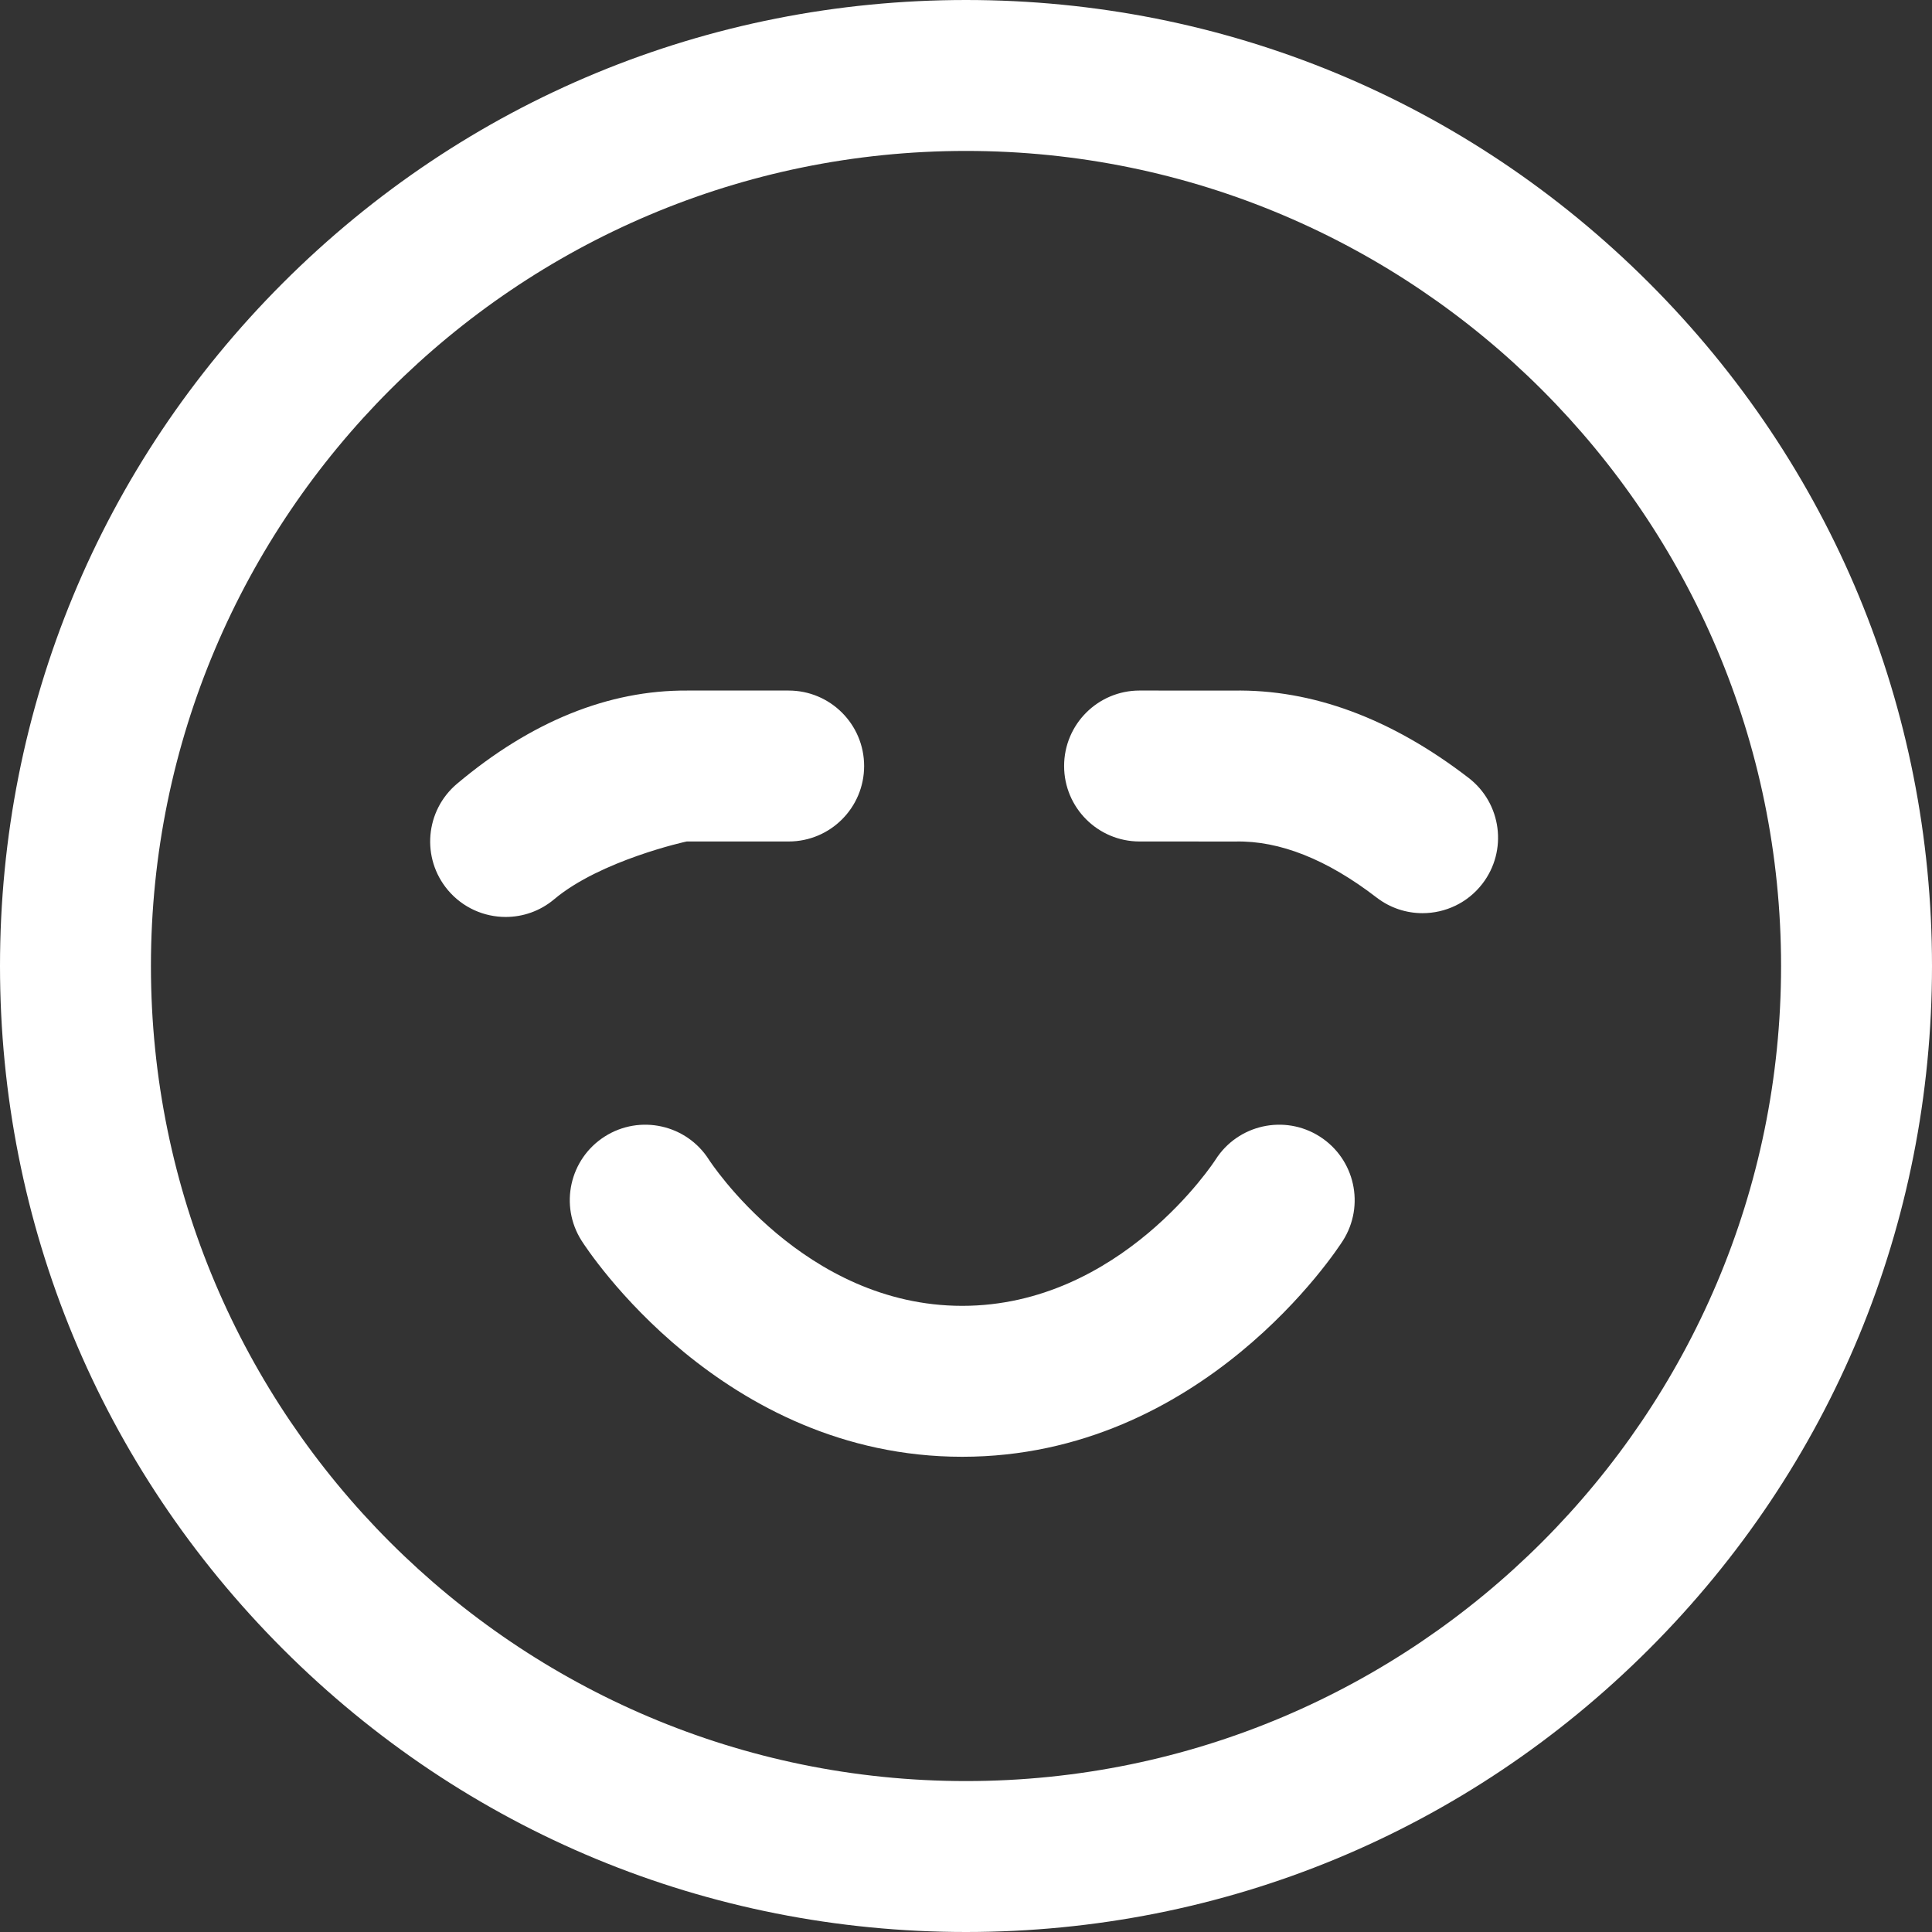
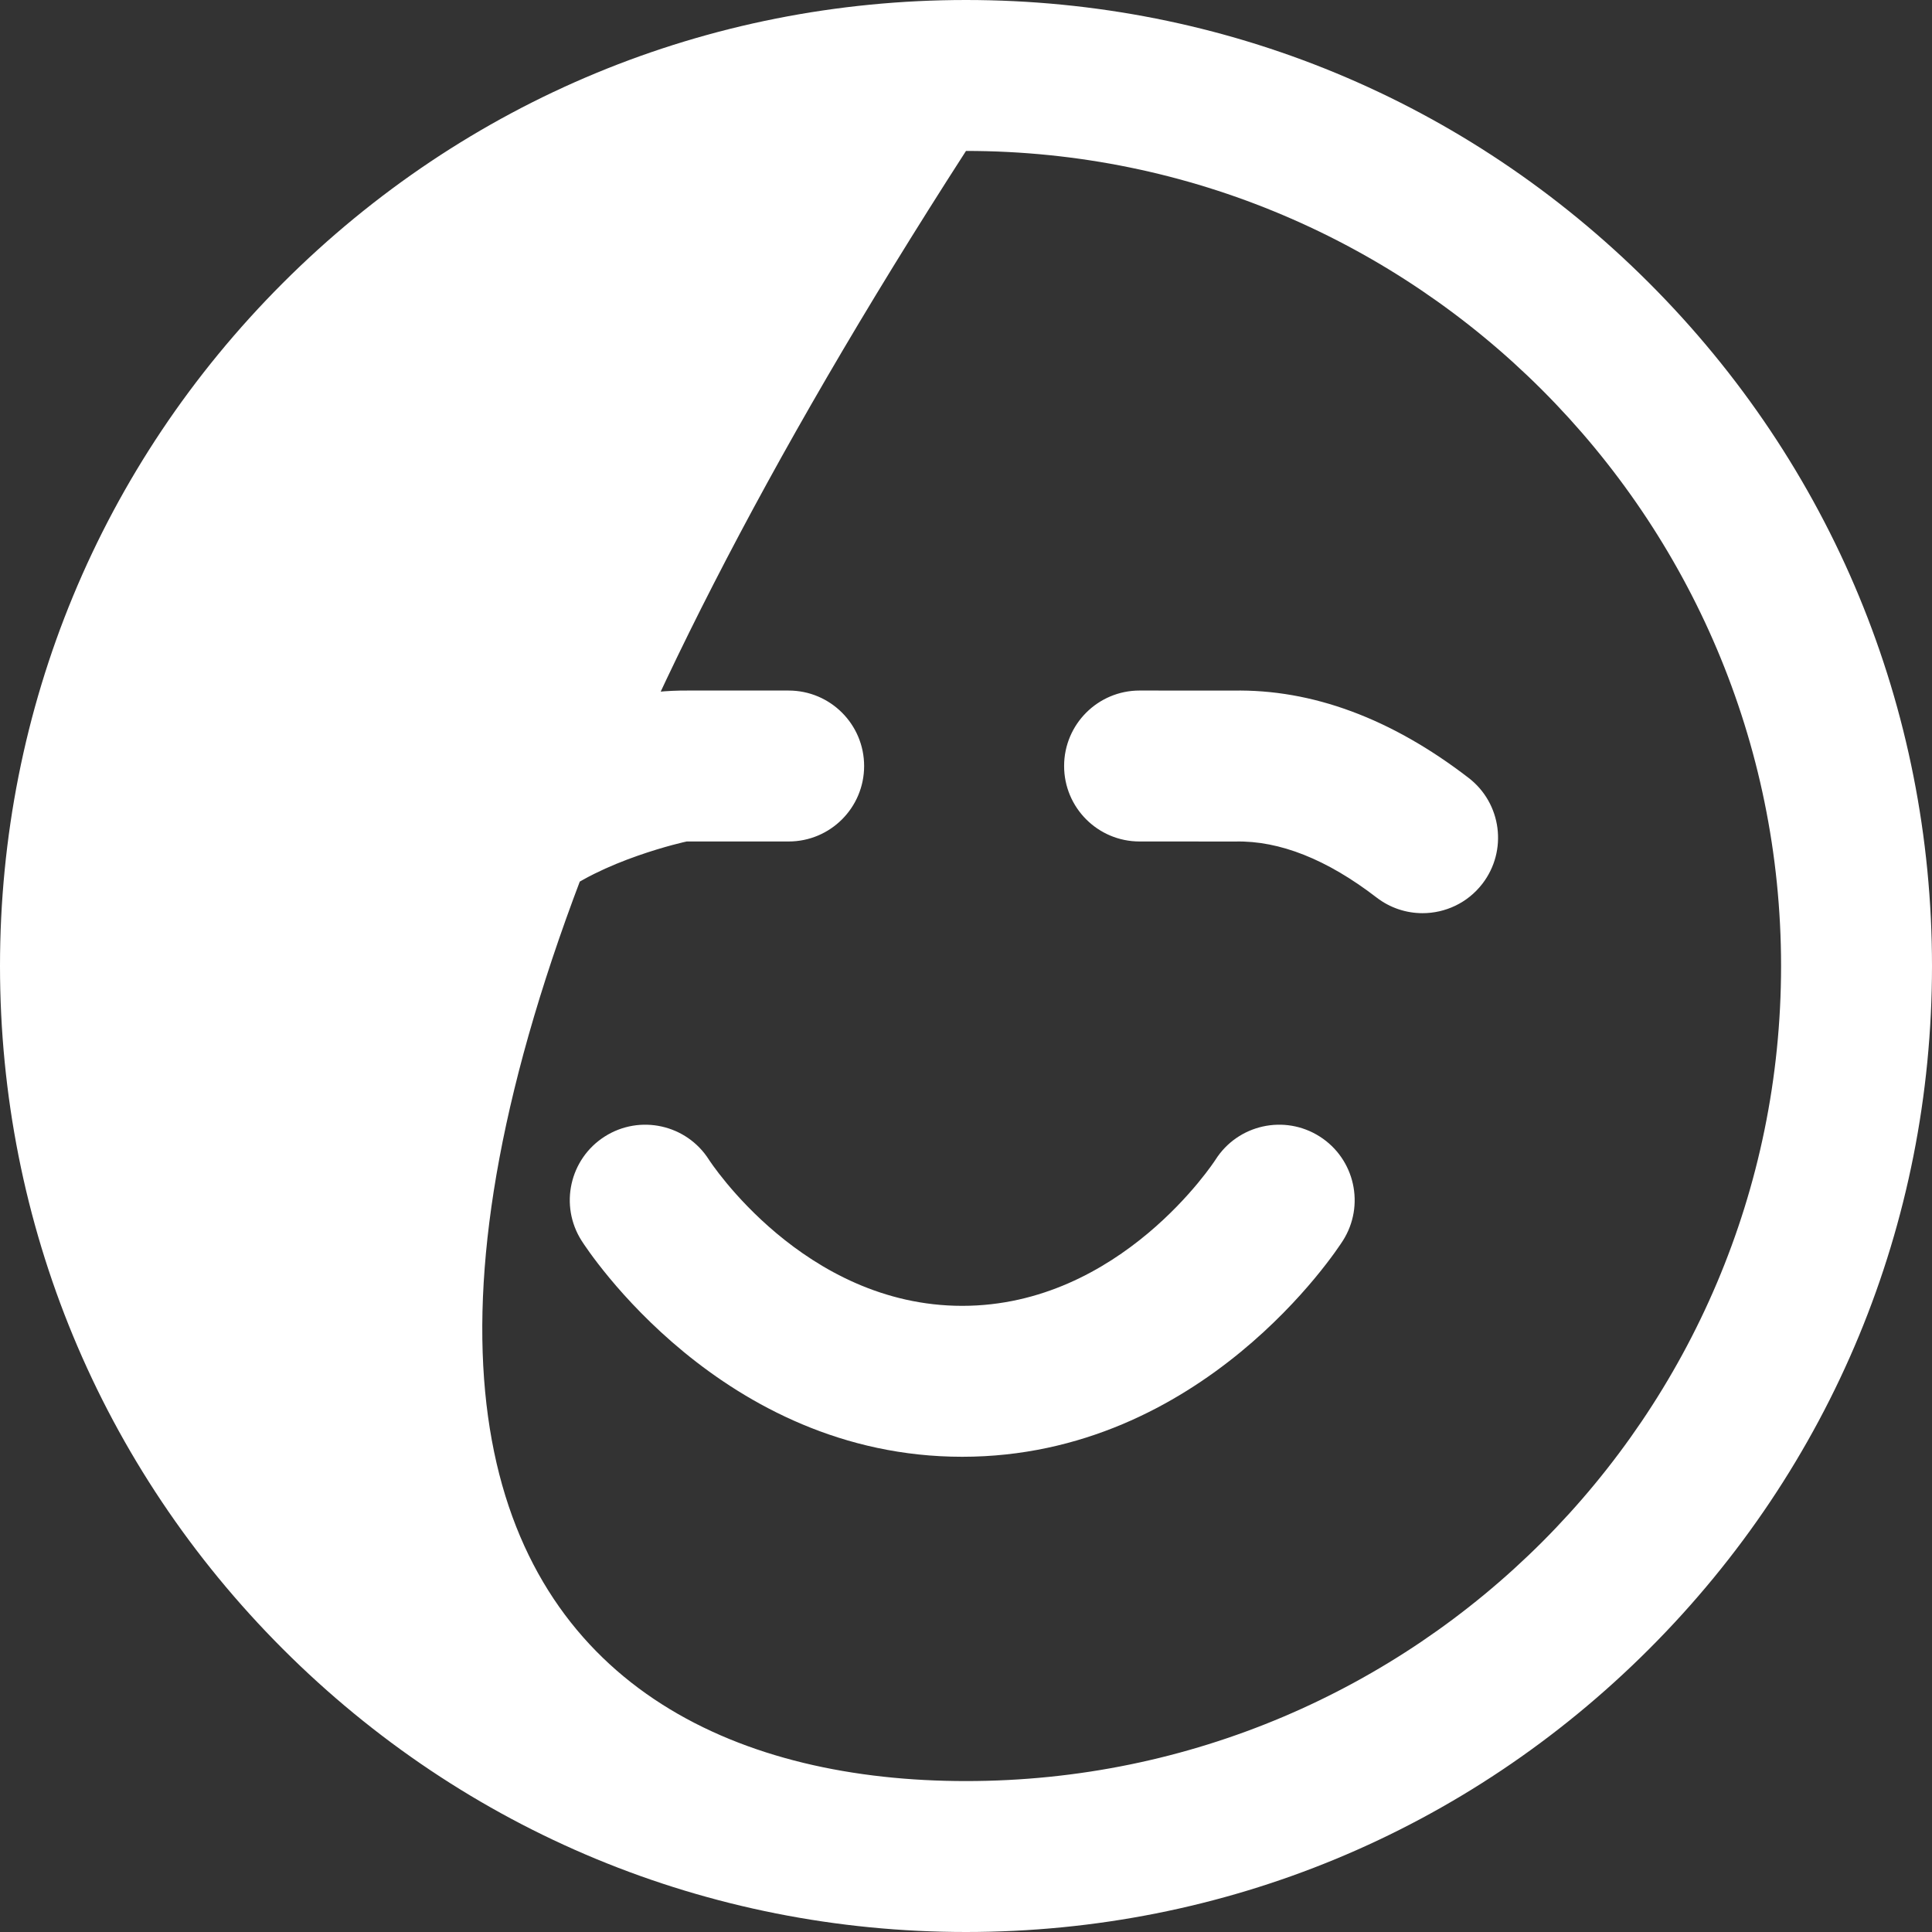
<svg xmlns="http://www.w3.org/2000/svg" width="164" height="164" viewBox="0 0 164 164" fill="none">
  <rect x="0" y="0" width="164" height="164" fill="#333333" stroke="none" />
-   <path d="M82 164C60.097 164 39.505 155.47 24.017 139.983C8.53 124.495 0 103.903 0 82C0 60.097 8.53 39.505 24.017 24.017C39.505 8.53 60.097 0 82 0C103.903 0 124.495 8.53 139.983 24.017C155.47 39.505 164 60.097 164 82C164 103.903 155.47 124.495 139.983 139.983C124.495 155.47 103.903 164 82 164ZM82 12.812C43.85 12.812 12.812 43.85 12.812 82C12.812 120.15 43.85 151.188 82 151.188C120.15 151.188 151.188 120.15 151.188 82C151.188 43.85 120.15 12.812 82 12.812ZM112.025 96.474C109.04 94.575 105.08 95.454 103.181 98.44C103.102 98.564 95.13 110.848 81.68 110.848C68.23 110.848 60.257 98.564 60.178 98.44C58.279 95.455 54.319 94.575 51.334 96.474C48.349 98.374 47.469 102.333 49.369 105.318C49.845 106.067 61.276 123.66 81.68 123.66C102.084 123.66 113.514 106.067 113.991 105.318C115.89 102.333 115.01 98.374 112.025 96.474ZM42.925 77.837C41.1 77.837 39.288 77.061 38.02 75.556C35.742 72.849 36.09 68.808 38.796 66.529C45.093 61.23 51.668 58.581 58.321 58.618H66.945C70.484 58.618 73.352 61.486 73.352 65.024C73.352 68.562 70.484 71.43 66.945 71.43H58.297C58.243 71.43 50.965 73.034 47.047 76.331C45.846 77.343 44.382 77.837 42.925 77.837ZM120.753 77.516C119.388 77.516 118.014 77.082 116.849 76.185C112.647 72.949 108.62 71.351 104.883 71.433C104.835 71.434 96.731 71.43 96.731 71.43C93.193 71.428 90.326 68.558 90.328 65.02C90.33 61.483 93.198 58.617 96.735 58.617C96.736 58.617 104.679 58.622 104.679 58.622C111.384 58.491 118.114 60.988 124.667 66.034C127.47 68.193 127.992 72.215 125.834 75.019C124.572 76.657 122.673 77.516 120.753 77.516Z" fill="white" />
+   <path d="M82 164C60.097 164 39.505 155.47 24.017 139.983C8.53 124.495 0 103.903 0 82C0 60.097 8.53 39.505 24.017 24.017C39.505 8.53 60.097 0 82 0C103.903 0 124.495 8.53 139.983 24.017C155.47 39.505 164 60.097 164 82C164 103.903 155.47 124.495 139.983 139.983C124.495 155.47 103.903 164 82 164ZM82 12.812C12.812 120.15 43.85 151.188 82 151.188C120.15 151.188 151.188 120.15 151.188 82C151.188 43.85 120.15 12.812 82 12.812ZM112.025 96.474C109.04 94.575 105.08 95.454 103.181 98.44C103.102 98.564 95.13 110.848 81.68 110.848C68.23 110.848 60.257 98.564 60.178 98.44C58.279 95.455 54.319 94.575 51.334 96.474C48.349 98.374 47.469 102.333 49.369 105.318C49.845 106.067 61.276 123.66 81.68 123.66C102.084 123.66 113.514 106.067 113.991 105.318C115.89 102.333 115.01 98.374 112.025 96.474ZM42.925 77.837C41.1 77.837 39.288 77.061 38.02 75.556C35.742 72.849 36.09 68.808 38.796 66.529C45.093 61.23 51.668 58.581 58.321 58.618H66.945C70.484 58.618 73.352 61.486 73.352 65.024C73.352 68.562 70.484 71.43 66.945 71.43H58.297C58.243 71.43 50.965 73.034 47.047 76.331C45.846 77.343 44.382 77.837 42.925 77.837ZM120.753 77.516C119.388 77.516 118.014 77.082 116.849 76.185C112.647 72.949 108.62 71.351 104.883 71.433C104.835 71.434 96.731 71.43 96.731 71.43C93.193 71.428 90.326 68.558 90.328 65.02C90.33 61.483 93.198 58.617 96.735 58.617C96.736 58.617 104.679 58.622 104.679 58.622C111.384 58.491 118.114 60.988 124.667 66.034C127.47 68.193 127.992 72.215 125.834 75.019C124.572 76.657 122.673 77.516 120.753 77.516Z" fill="white" />
</svg>